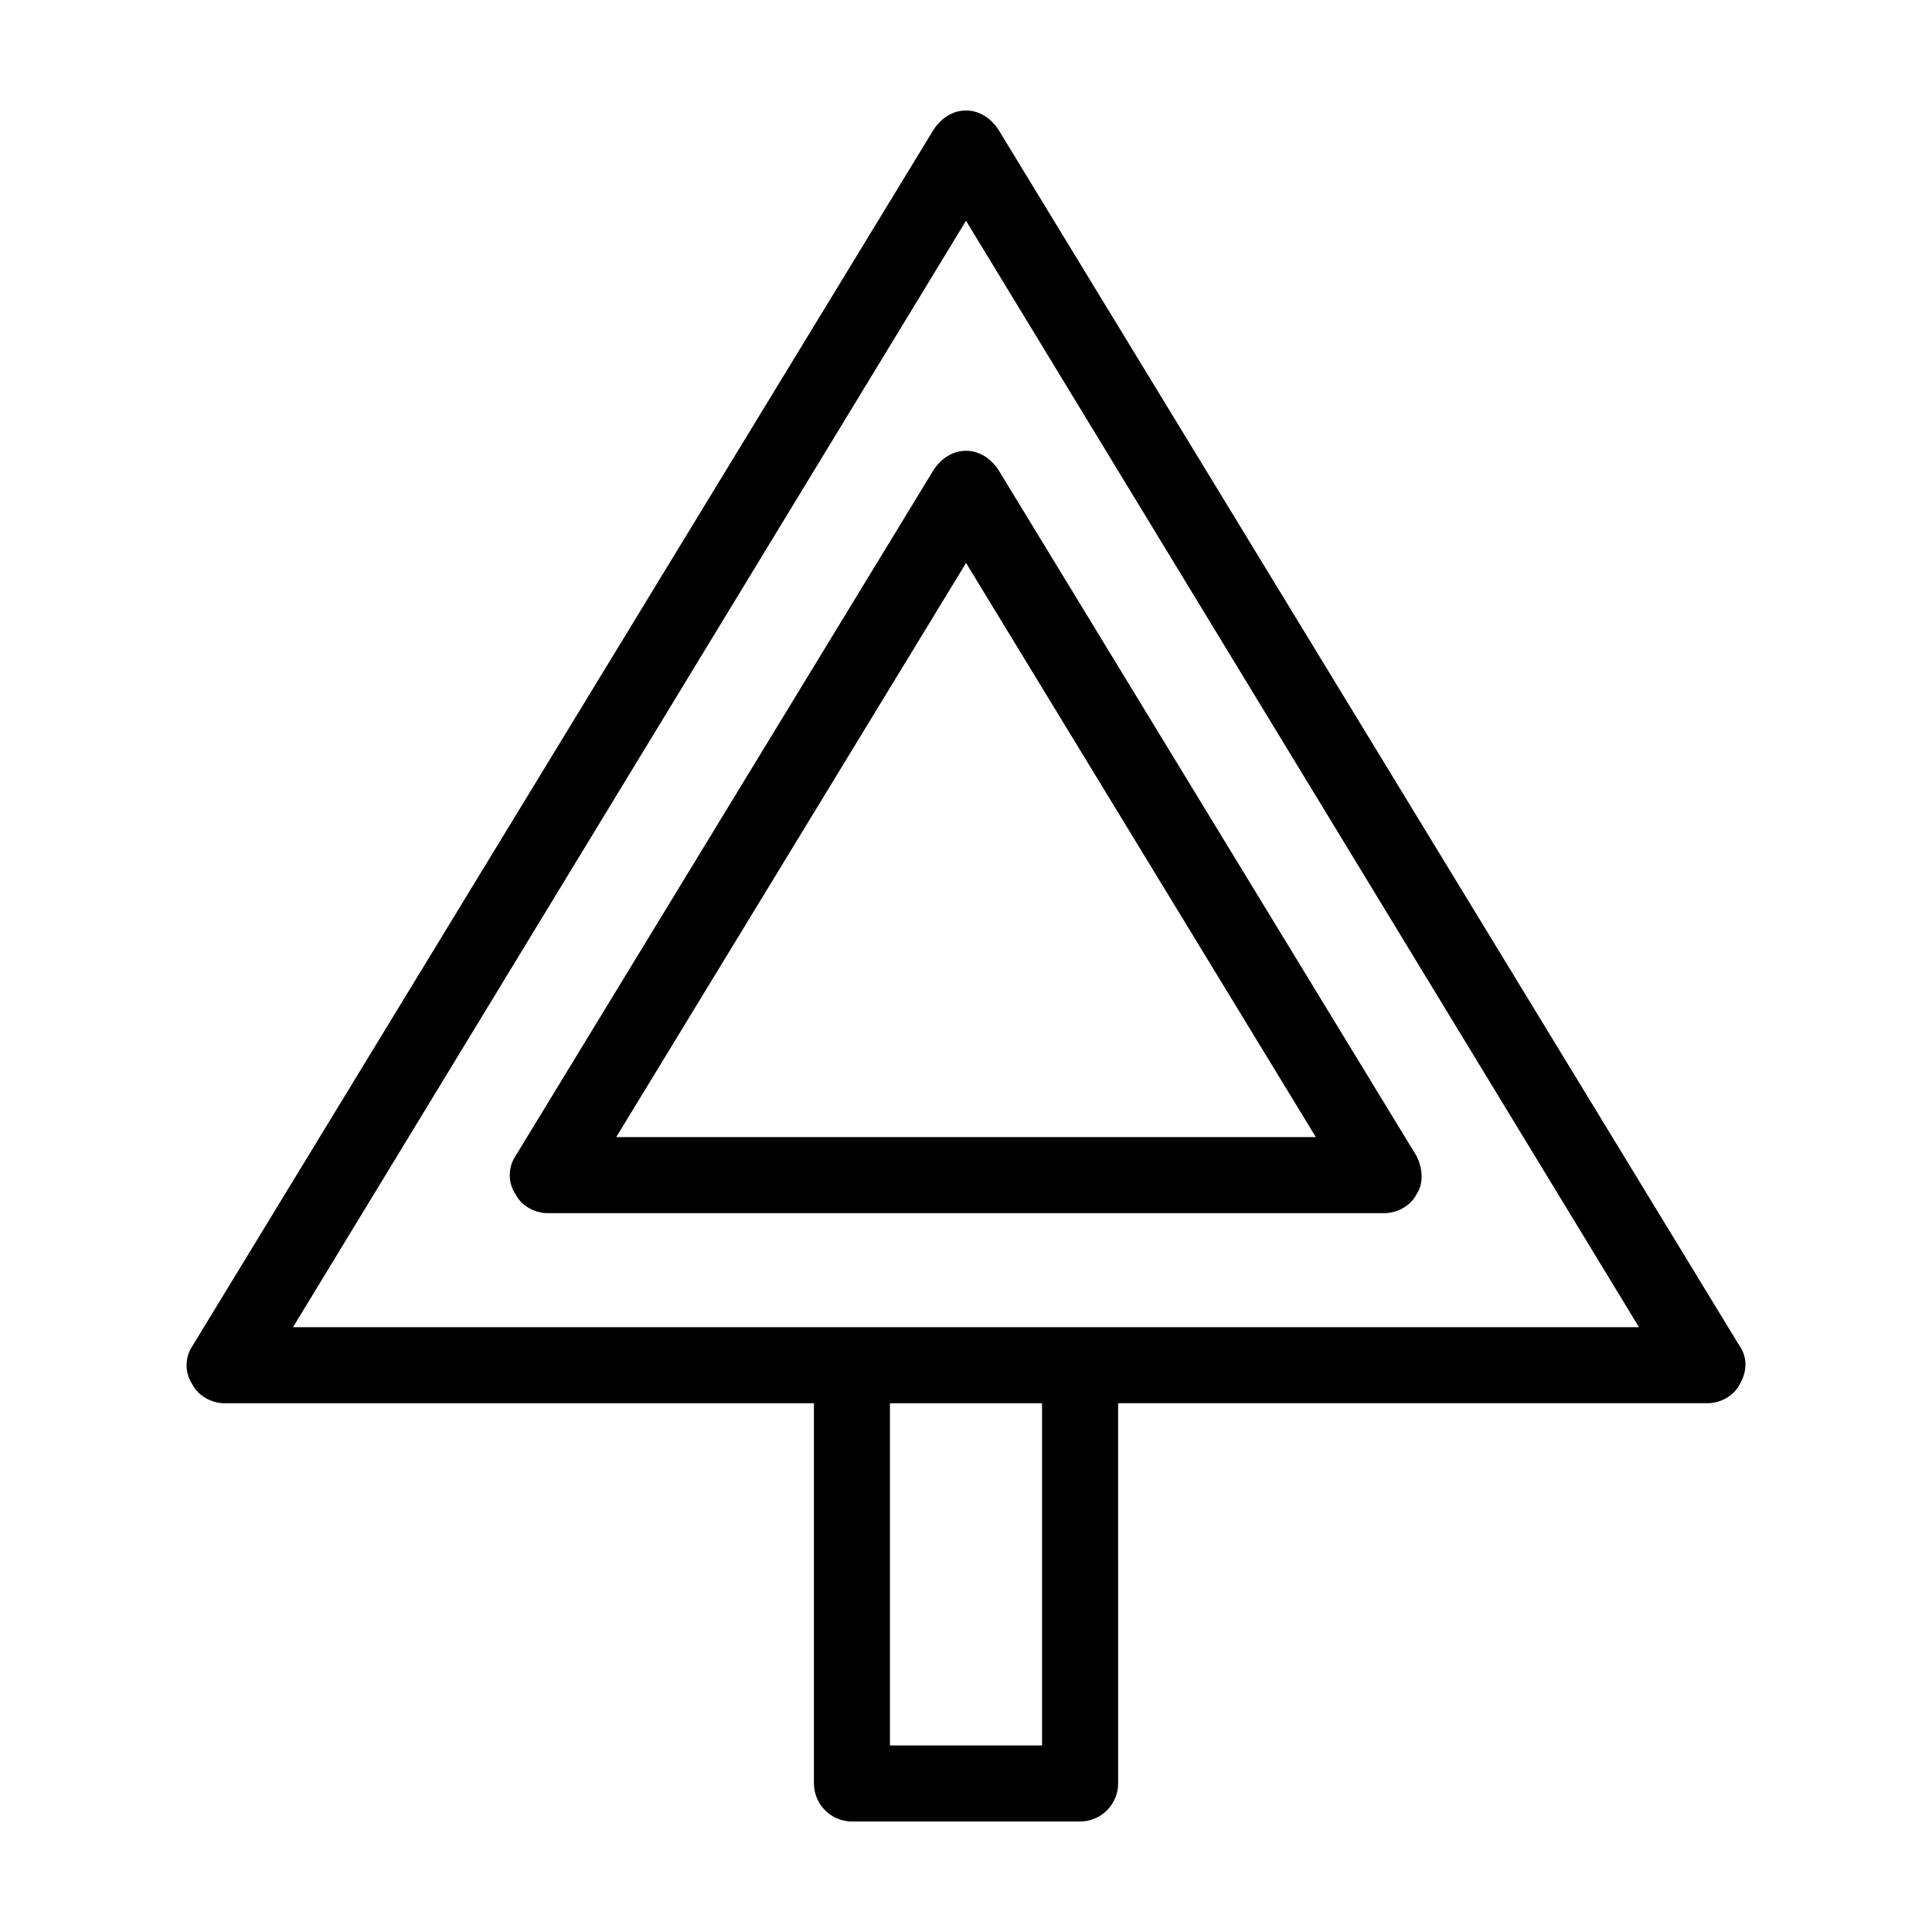
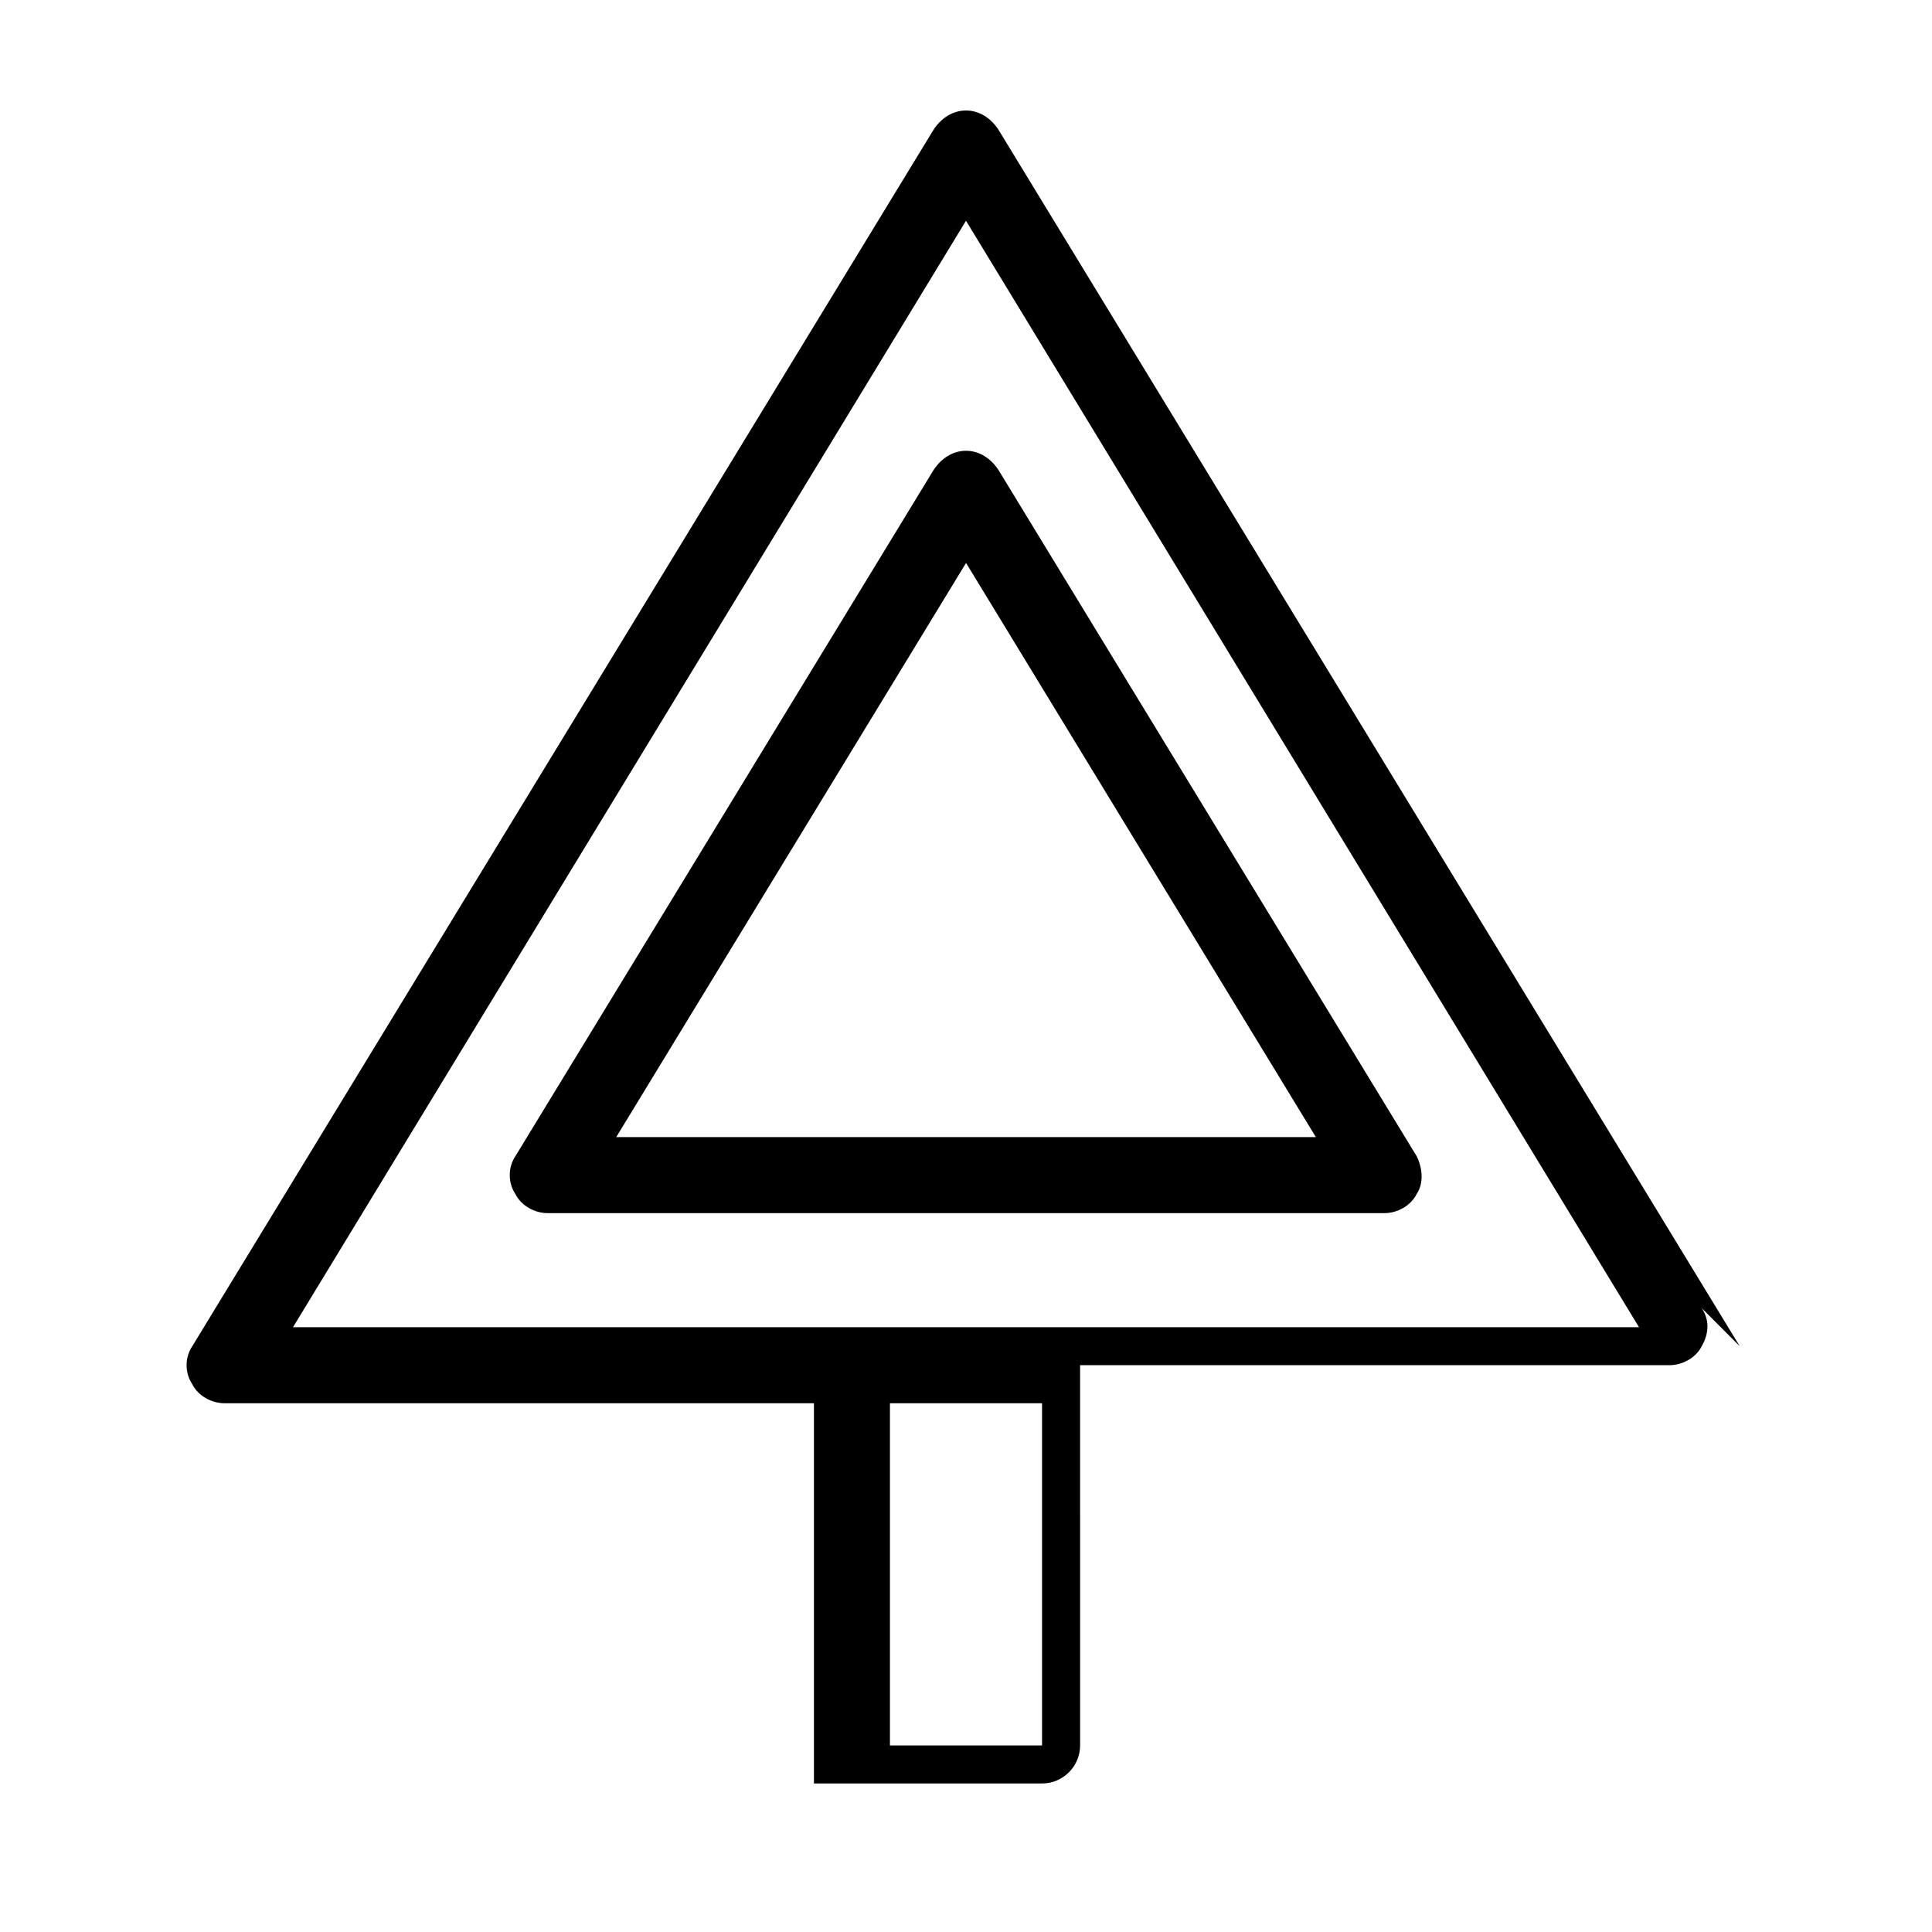
<svg xmlns="http://www.w3.org/2000/svg" fill="#000000" width="800px" height="800px" version="1.1" viewBox="144 144 512 512">
-   <path d="m605.05 500.76-196.48-322.44c-2.016-3.023-5.039-5.039-8.566-5.039s-6.551 2.016-8.566 5.039l-196.48 322.44c-2.016 3.023-2.016 7.055 0 10.078 1.512 3.023 5.039 5.039 8.566 5.039h156.18v100.76c0 5.543 4.535 10.078 10.078 10.078h60.457c5.543 0 10.078-4.535 10.078-10.078l-0.004-100.77h156.18c3.527 0 7.055-2.016 8.566-5.039 2.012-3.527 2.012-7.051 0-10.074zm-184.9 105.8h-40.305v-90.684h40.305zm-198.5-110.84 178.35-293.22 178.35 293.22zm169.79-227.22-110.84 181.88c-2.016 3.023-2.016 7.055 0 10.078 1.512 3.023 5.039 5.039 8.566 5.039h221.68c3.527 0 7.055-2.016 8.566-5.039 2.016-3.023 1.512-7.055 0-10.078l-110.84-181.88c-2.016-3.023-5.039-5.039-8.566-5.039-3.523 0-6.547 2.016-8.562 5.039zm101.27 176.84h-185.4l92.703-152.15z" />
+   <path d="m605.05 500.76-196.48-322.44c-2.016-3.023-5.039-5.039-8.566-5.039s-6.551 2.016-8.566 5.039l-196.48 322.44c-2.016 3.023-2.016 7.055 0 10.078 1.512 3.023 5.039 5.039 8.566 5.039h156.18v100.76h60.457c5.543 0 10.078-4.535 10.078-10.078l-0.004-100.77h156.18c3.527 0 7.055-2.016 8.566-5.039 2.012-3.527 2.012-7.051 0-10.074zm-184.9 105.8h-40.305v-90.684h40.305zm-198.5-110.84 178.35-293.22 178.35 293.22zm169.79-227.22-110.84 181.88c-2.016 3.023-2.016 7.055 0 10.078 1.512 3.023 5.039 5.039 8.566 5.039h221.68c3.527 0 7.055-2.016 8.566-5.039 2.016-3.023 1.512-7.055 0-10.078l-110.84-181.88c-2.016-3.023-5.039-5.039-8.566-5.039-3.523 0-6.547 2.016-8.562 5.039zm101.27 176.84h-185.4l92.703-152.15z" />
</svg>